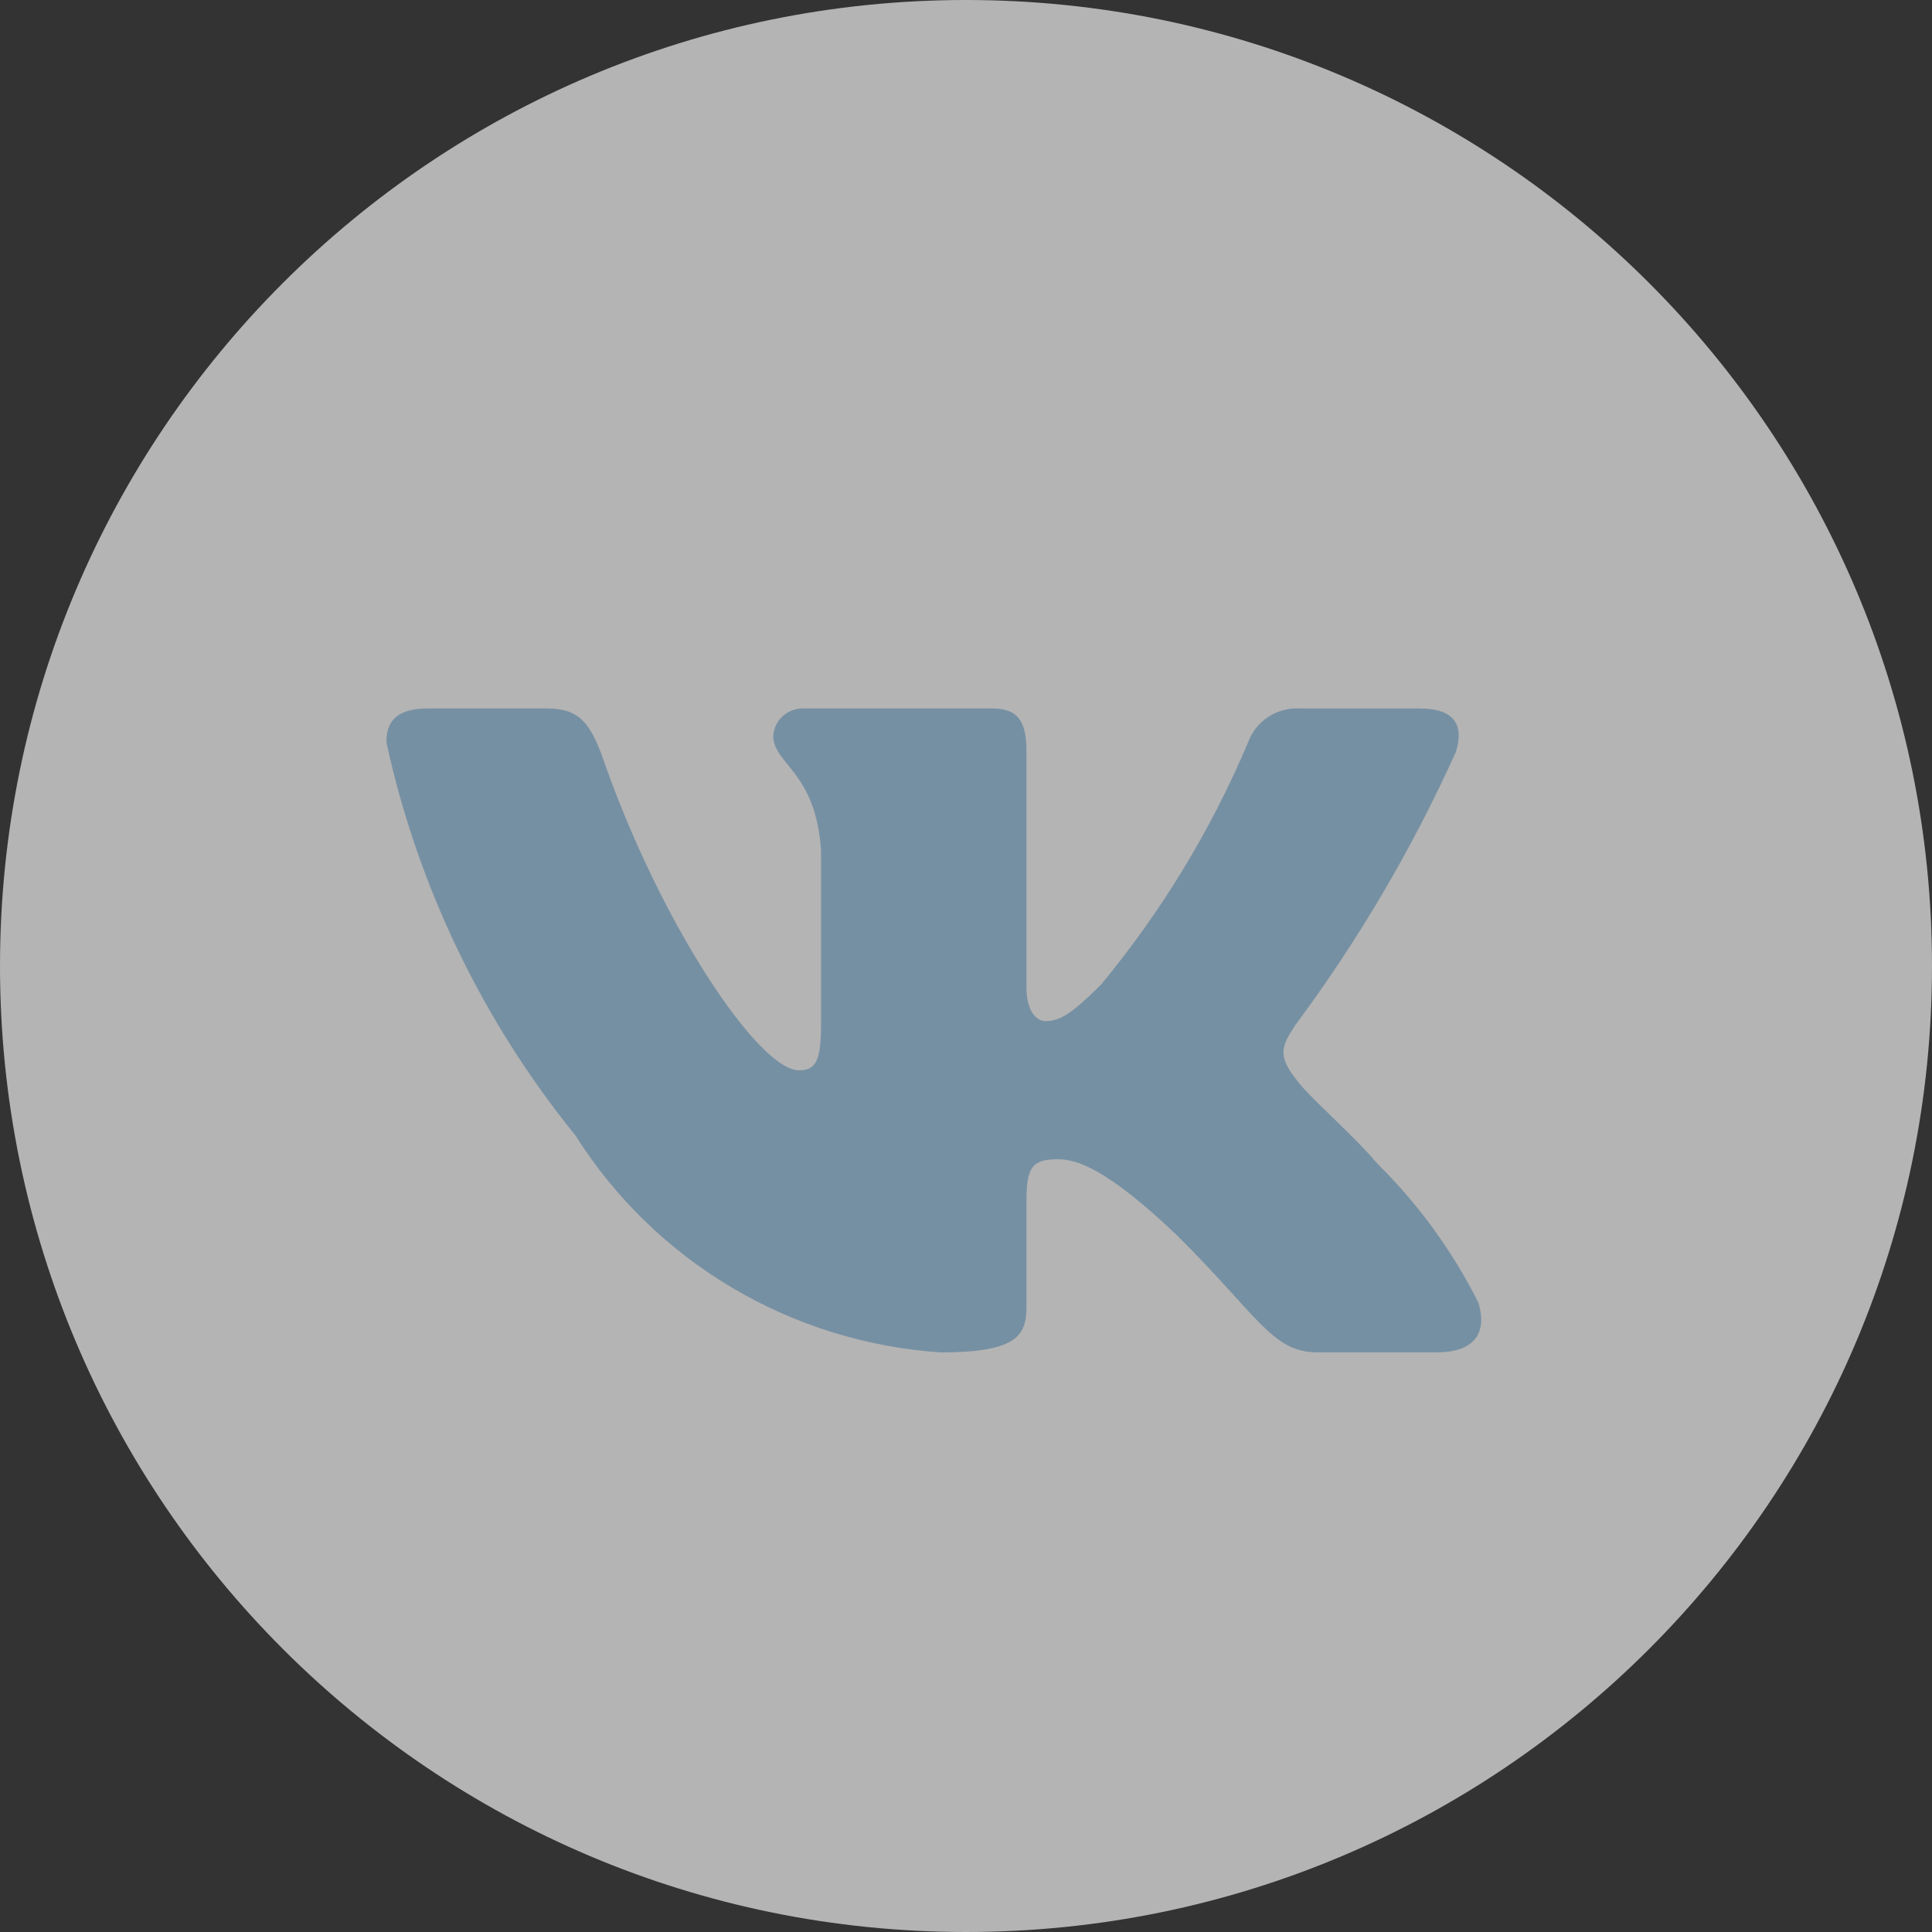
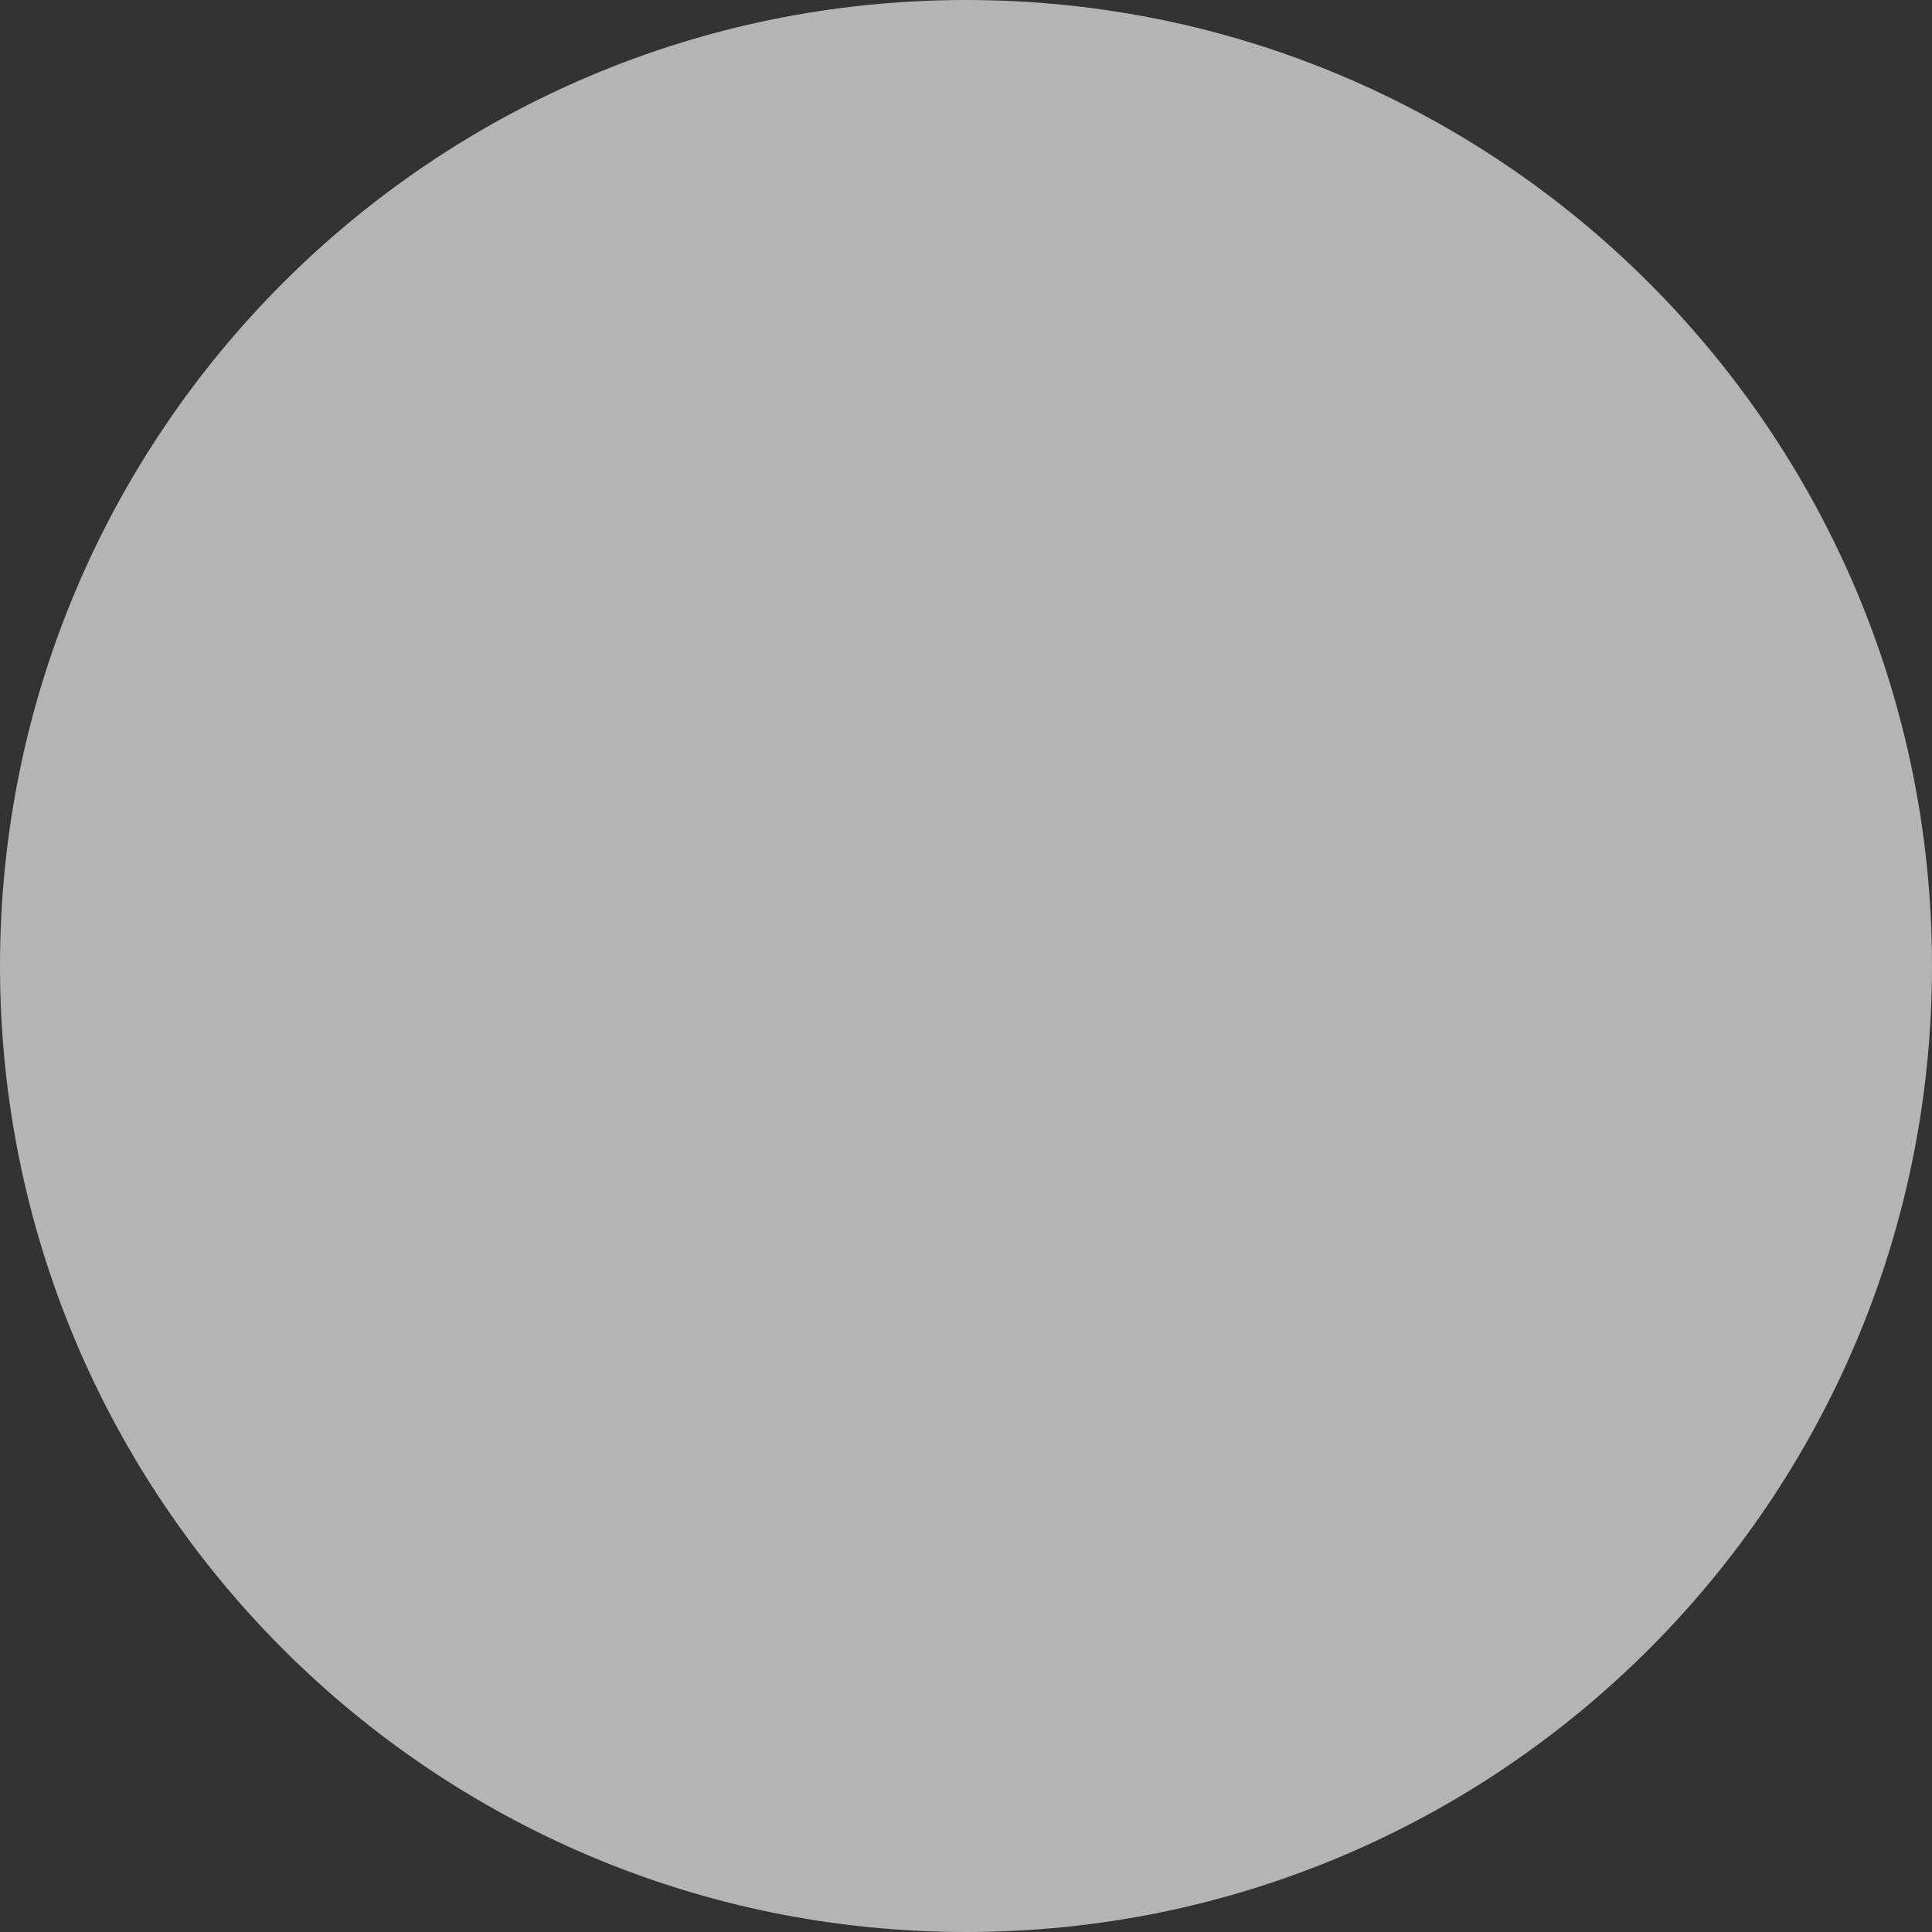
<svg xmlns="http://www.w3.org/2000/svg" width="30" height="30" viewBox="0 0 30 30" fill="none">
  <rect x="0" y="0" width="30" height="30" fill="#333333" stroke="none" />
  <path data-figma-bg-blur-radius="20" d="M0 15C0 23.284 6.716 30 15 30C23.284 30 30 23.284 30 15C30 6.716 23.284 0 15 0C6.716 0 0 6.716 0 15Z" fill="#ECECEB" fill-opacity="0.7" />
-   <path d="M22.317 20.999H20.456C19.752 20.999 19.54 20.435 18.278 19.184C17.175 18.132 16.709 18.001 16.43 18.001C16.044 18.001 15.939 18.106 15.939 18.632V20.289C15.939 20.738 15.792 21 14.61 21C13.462 20.924 12.349 20.578 11.363 19.993C10.377 19.407 9.545 18.598 8.936 17.632C7.491 15.851 6.486 13.761 6 11.528C6 11.252 6.106 11.001 6.638 11.001H8.498C8.976 11.001 9.148 11.212 9.335 11.699C10.238 14.33 11.779 16.619 12.405 16.619C12.645 16.619 12.749 16.514 12.749 15.922V13.212C12.67 11.975 12.007 11.871 12.007 11.424C12.015 11.306 12.07 11.195 12.159 11.116C12.248 11.038 12.364 10.996 12.484 11.001H15.407C15.807 11.001 15.939 11.198 15.939 11.671V15.33C15.939 15.725 16.11 15.856 16.231 15.856C16.471 15.856 16.655 15.725 17.095 15.291C18.037 14.153 18.807 12.885 19.38 11.527C19.439 11.364 19.55 11.224 19.696 11.13C19.843 11.035 20.016 10.99 20.19 11.002H22.051C22.609 11.002 22.727 11.278 22.609 11.672C21.932 13.173 21.095 14.598 20.111 15.922C19.911 16.225 19.831 16.383 20.111 16.738C20.296 17.014 20.948 17.554 21.386 18.067C22.024 18.697 22.553 19.425 22.954 20.223C23.114 20.737 22.848 20.999 22.317 20.999Z" fill="#7690A3" />
  <defs>
    <clipPath id="bgblur_0_1367_1113_clip_path" transform="translate(20 20)">
      <path d="M0 15C0 23.284 6.716 30 15 30C23.284 30 30 23.284 30 15C30 6.716 23.284 0 15 0C6.716 0 0 6.716 0 15Z" />
    </clipPath>
  </defs>
</svg>